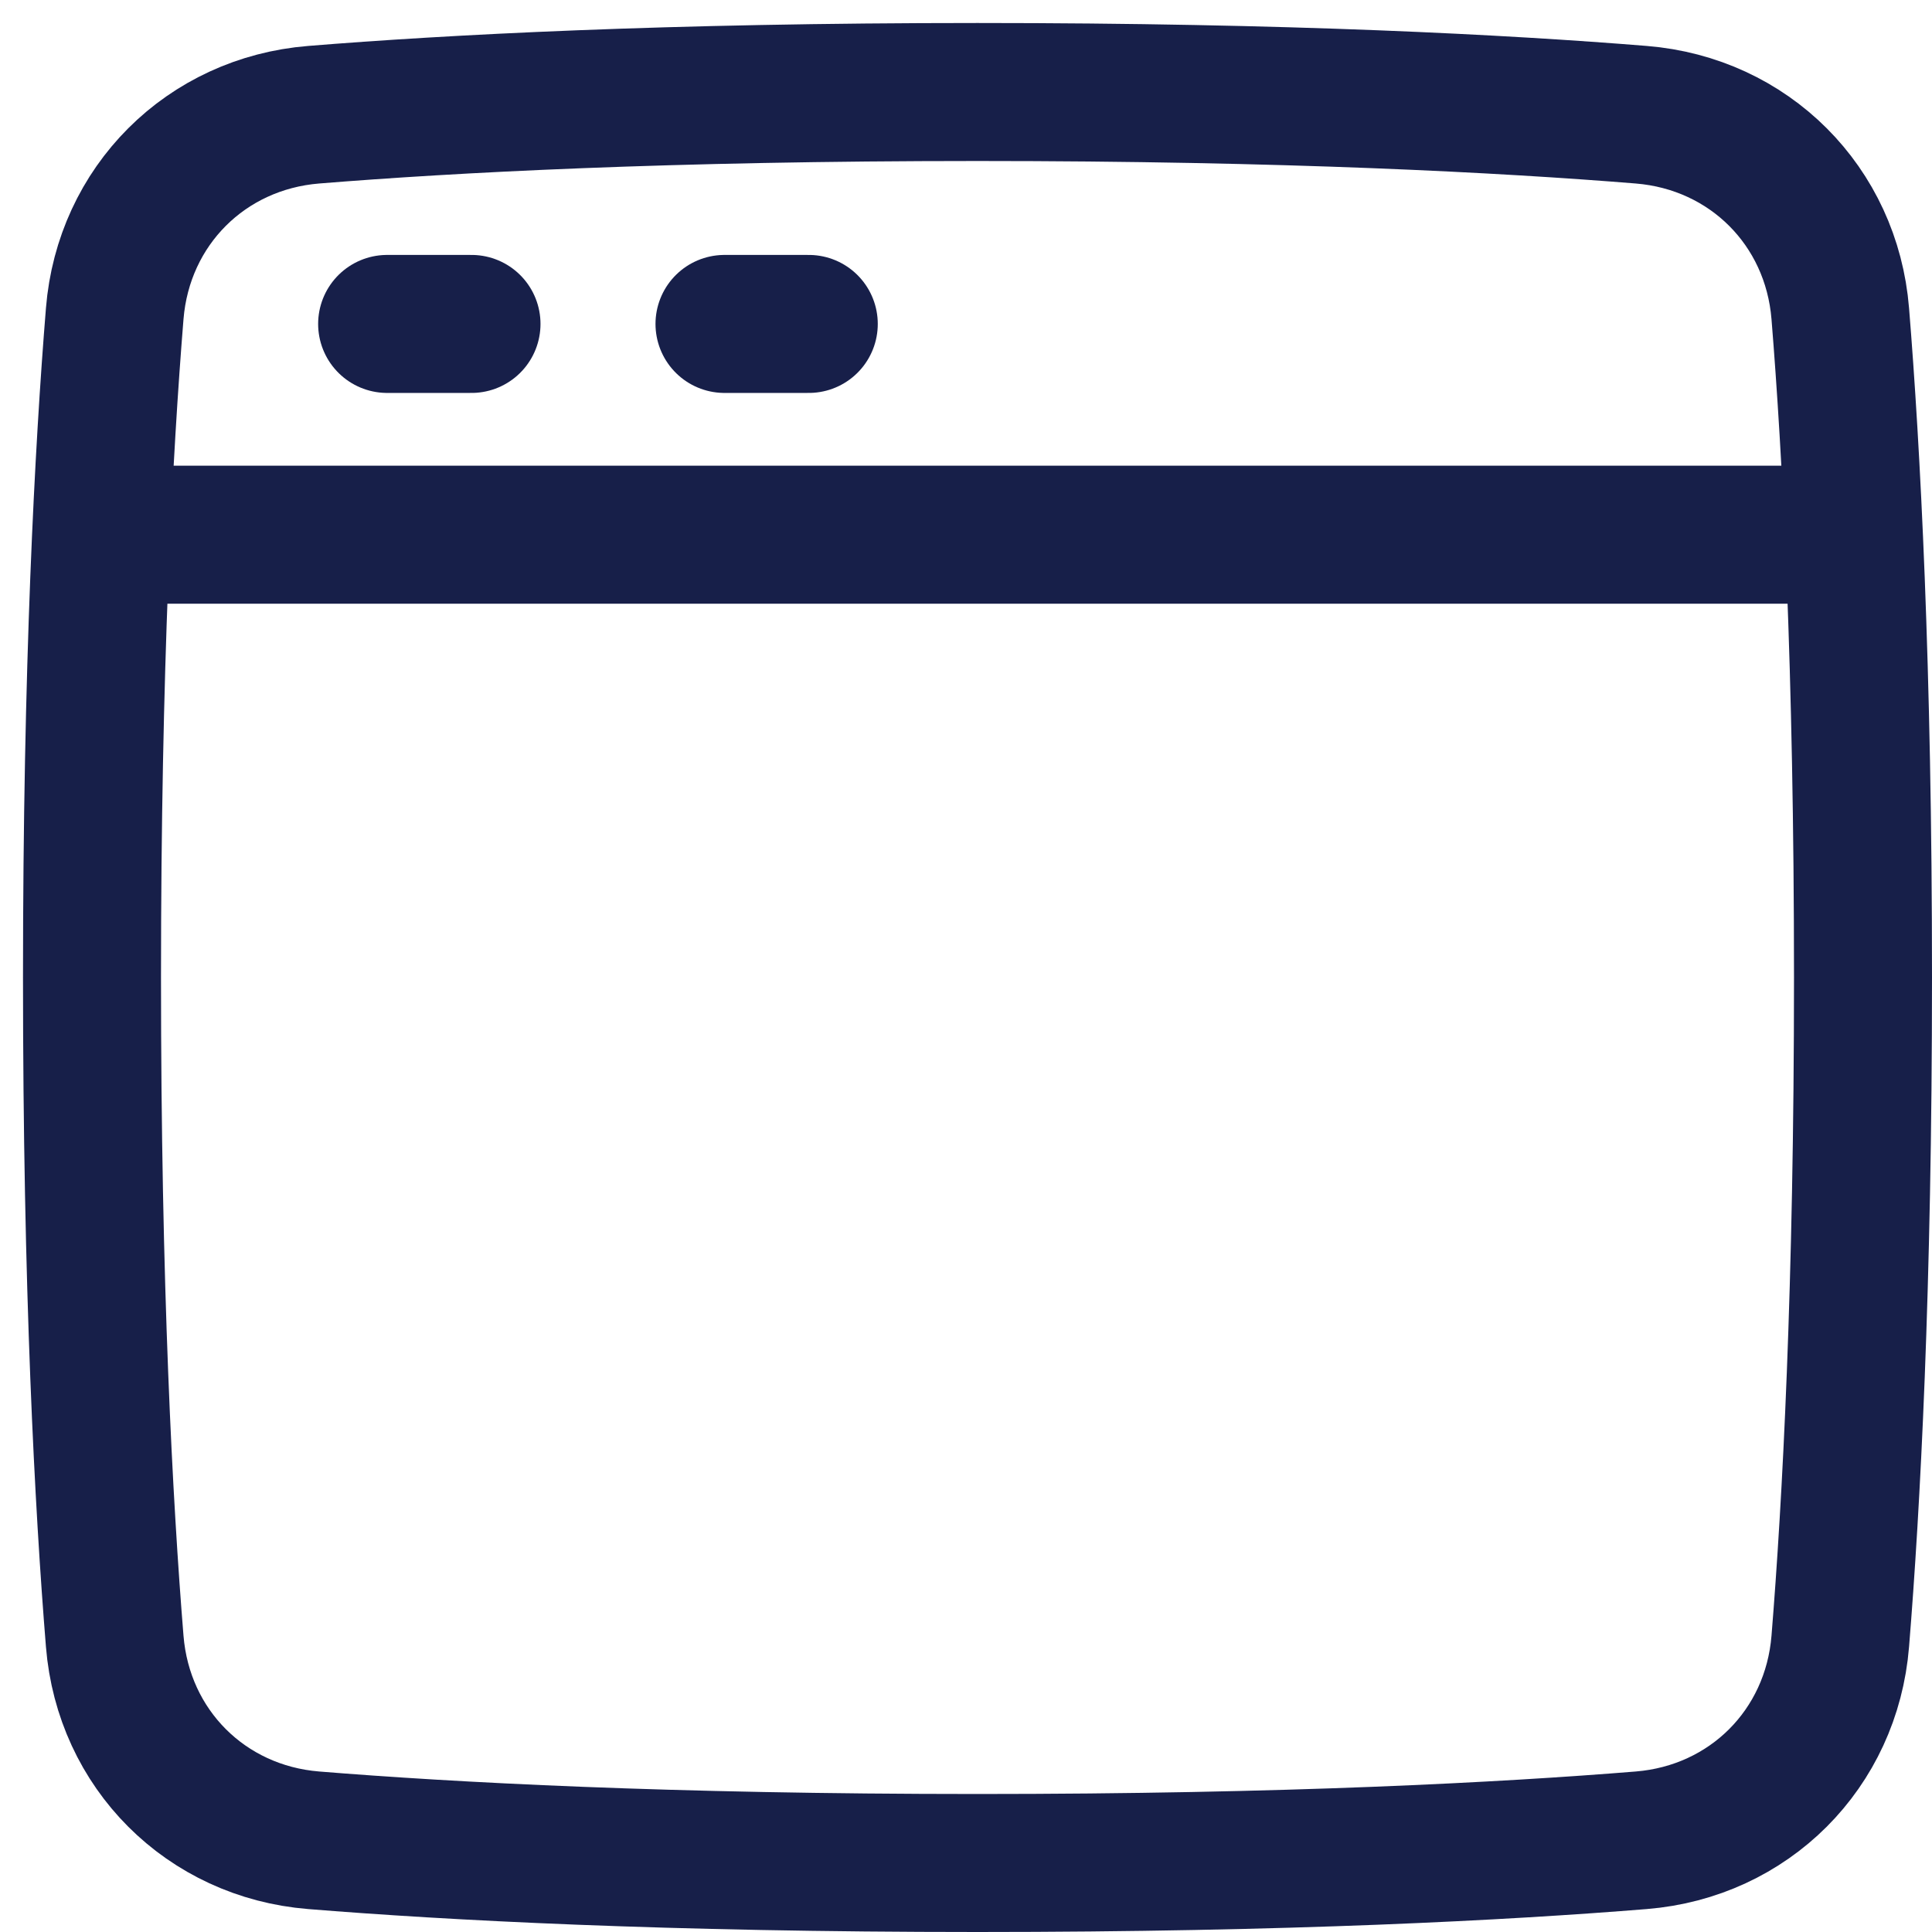
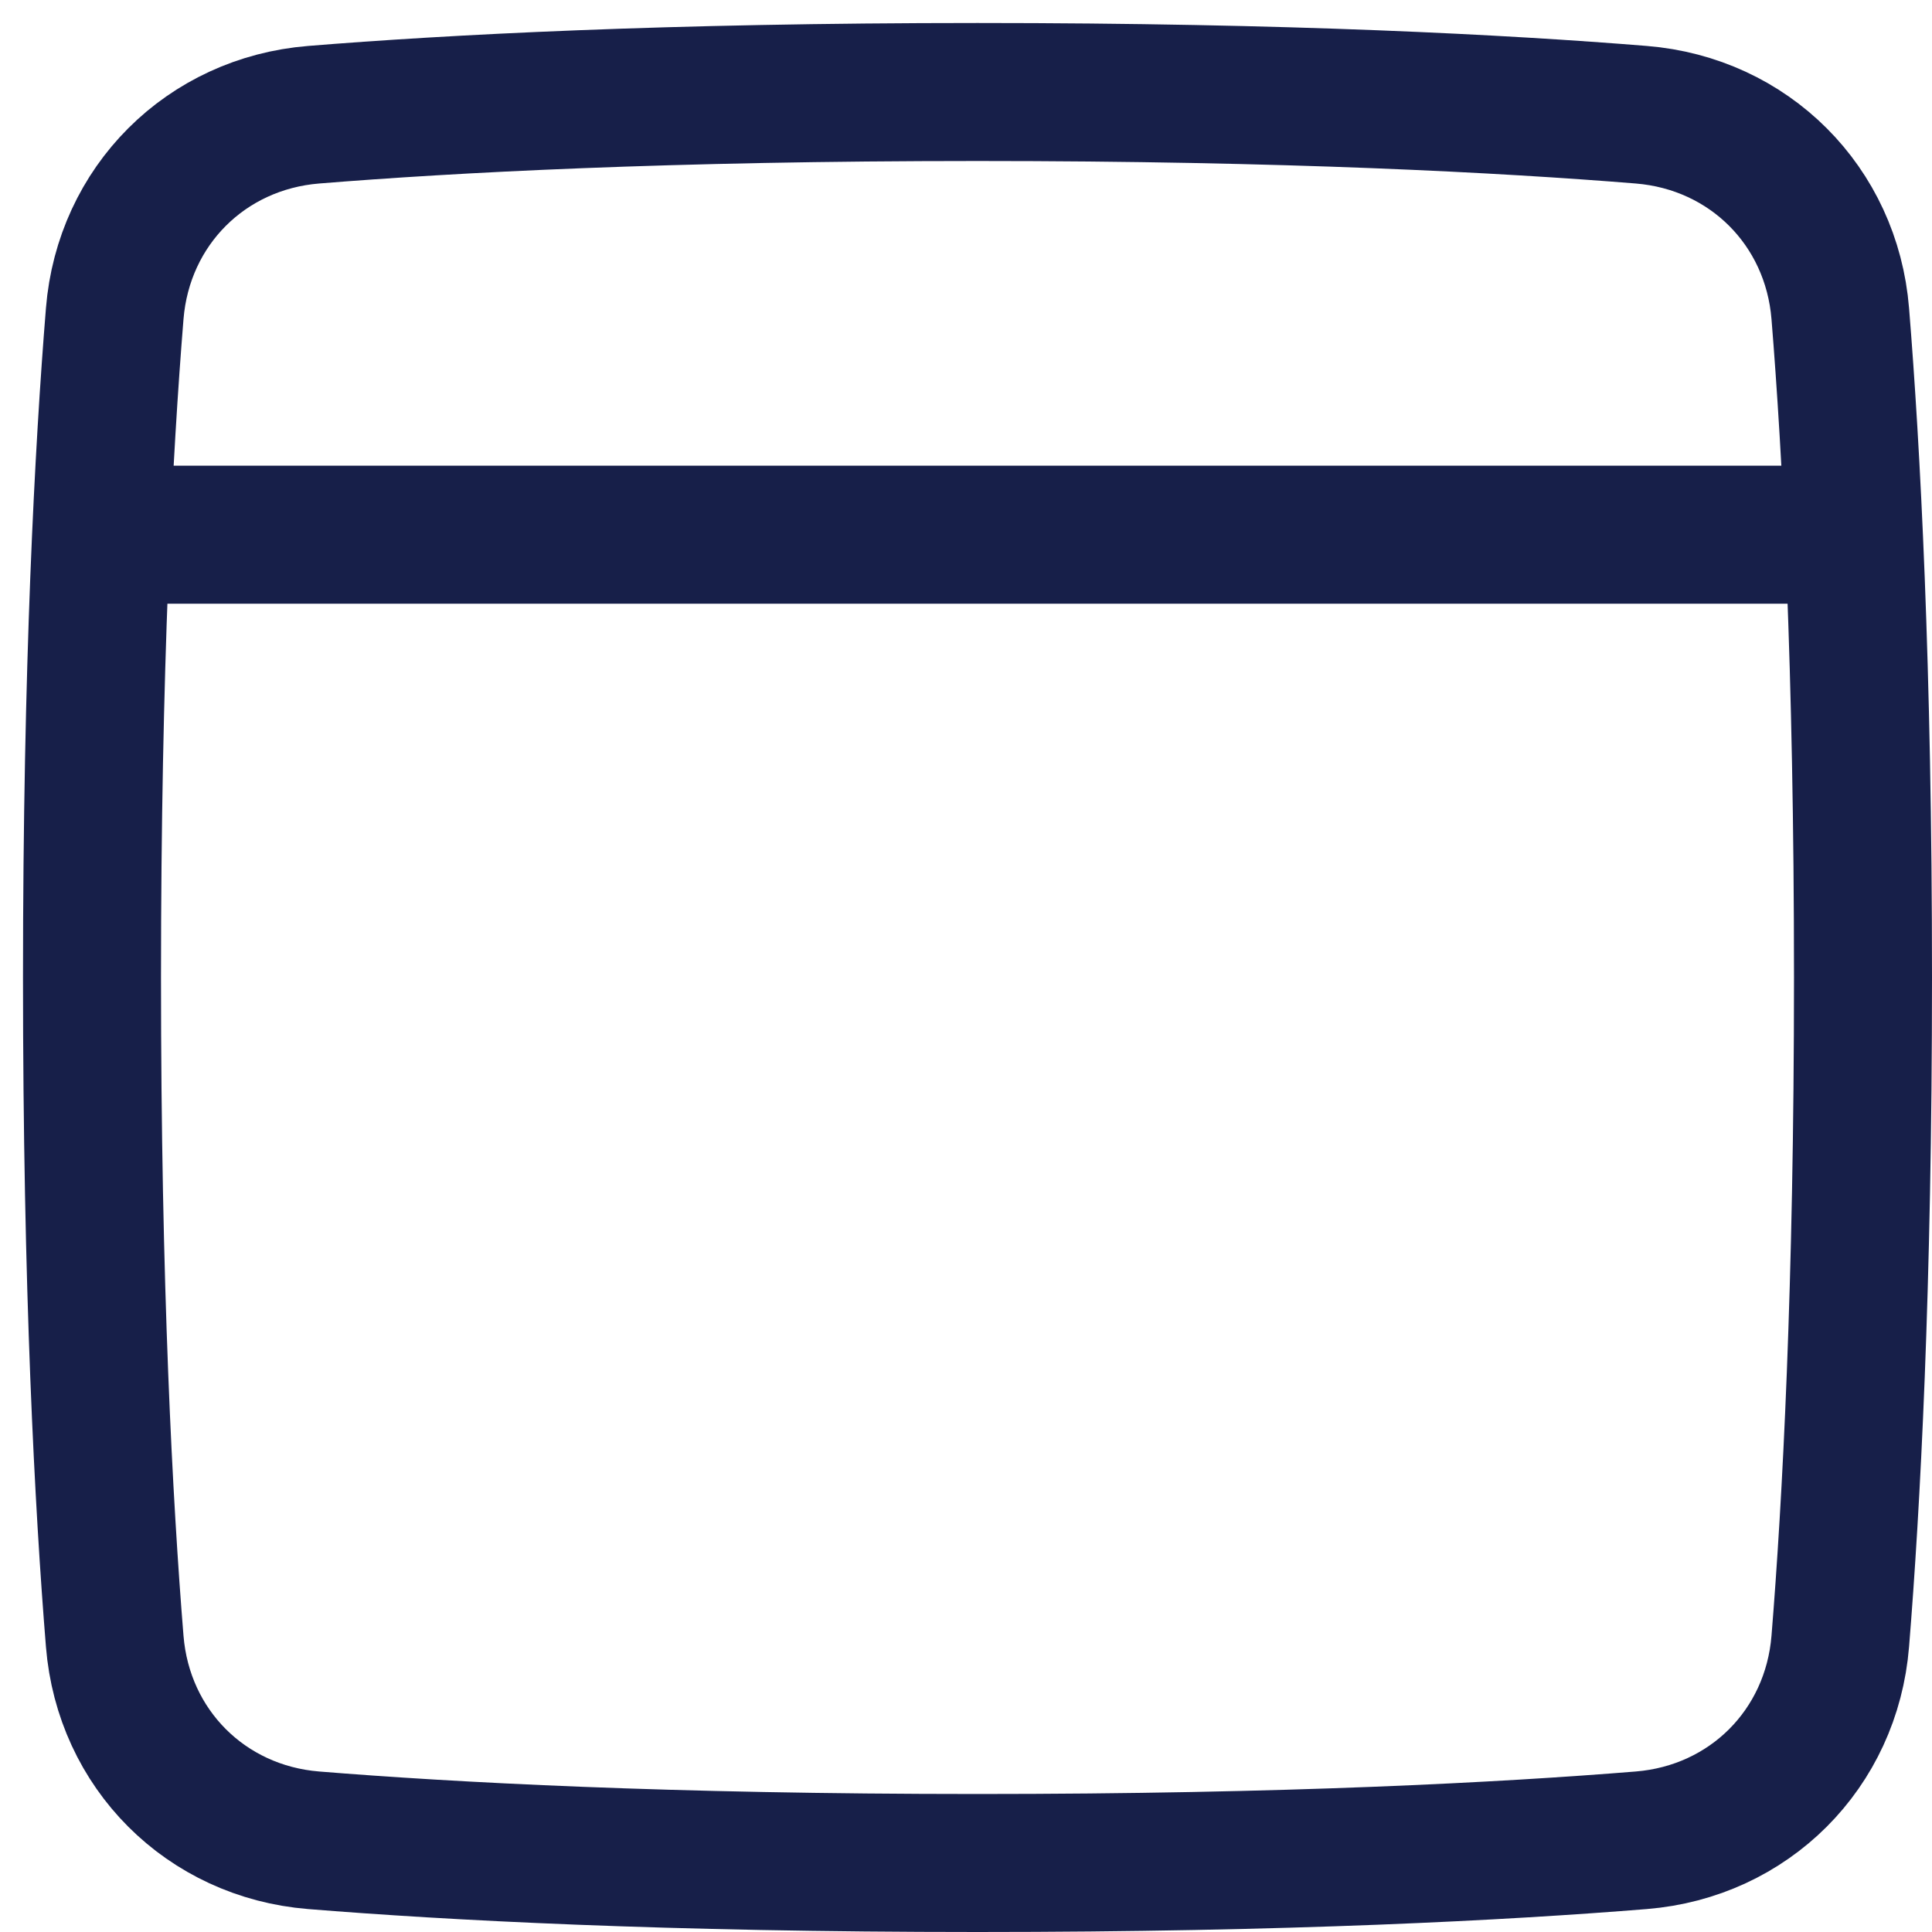
<svg xmlns="http://www.w3.org/2000/svg" width="21" height="21" viewBox="0 0 21 21" fill="none">
  <path d="M1.247 17.84C1.342 19.012 2.238 19.908 3.409 20.003C4.889 20.123 7.25 20.25 10.625 20.25C14 20.25 16.361 20.123 17.84 20.003C19.012 19.908 19.908 19.012 20.003 17.84C20.123 16.361 20.25 14 20.25 10.625C20.25 7.25 20.123 4.889 20.003 3.409C19.908 2.238 19.012 1.342 17.84 1.247C16.361 1.127 14 1 10.625 1C7.25 1 4.889 1.127 3.409 1.247C2.238 1.342 1.342 2.238 1.247 3.409C1.127 4.889 1 7.25 1 10.625C1 14 1.127 16.361 1.247 17.84Z" stroke="#171F49" stroke-width="1.5" stroke-linejoin="round" />
  <path d="M1.229 5.812H20.021" stroke="#171F49" stroke-width="1.5" stroke-linecap="round" />
-   <path d="M4.208 3.521H5.125M7.875 3.521H8.791" stroke="#171F49" stroke-width="1.5" stroke-linecap="round" stroke-linejoin="round" />
</svg>